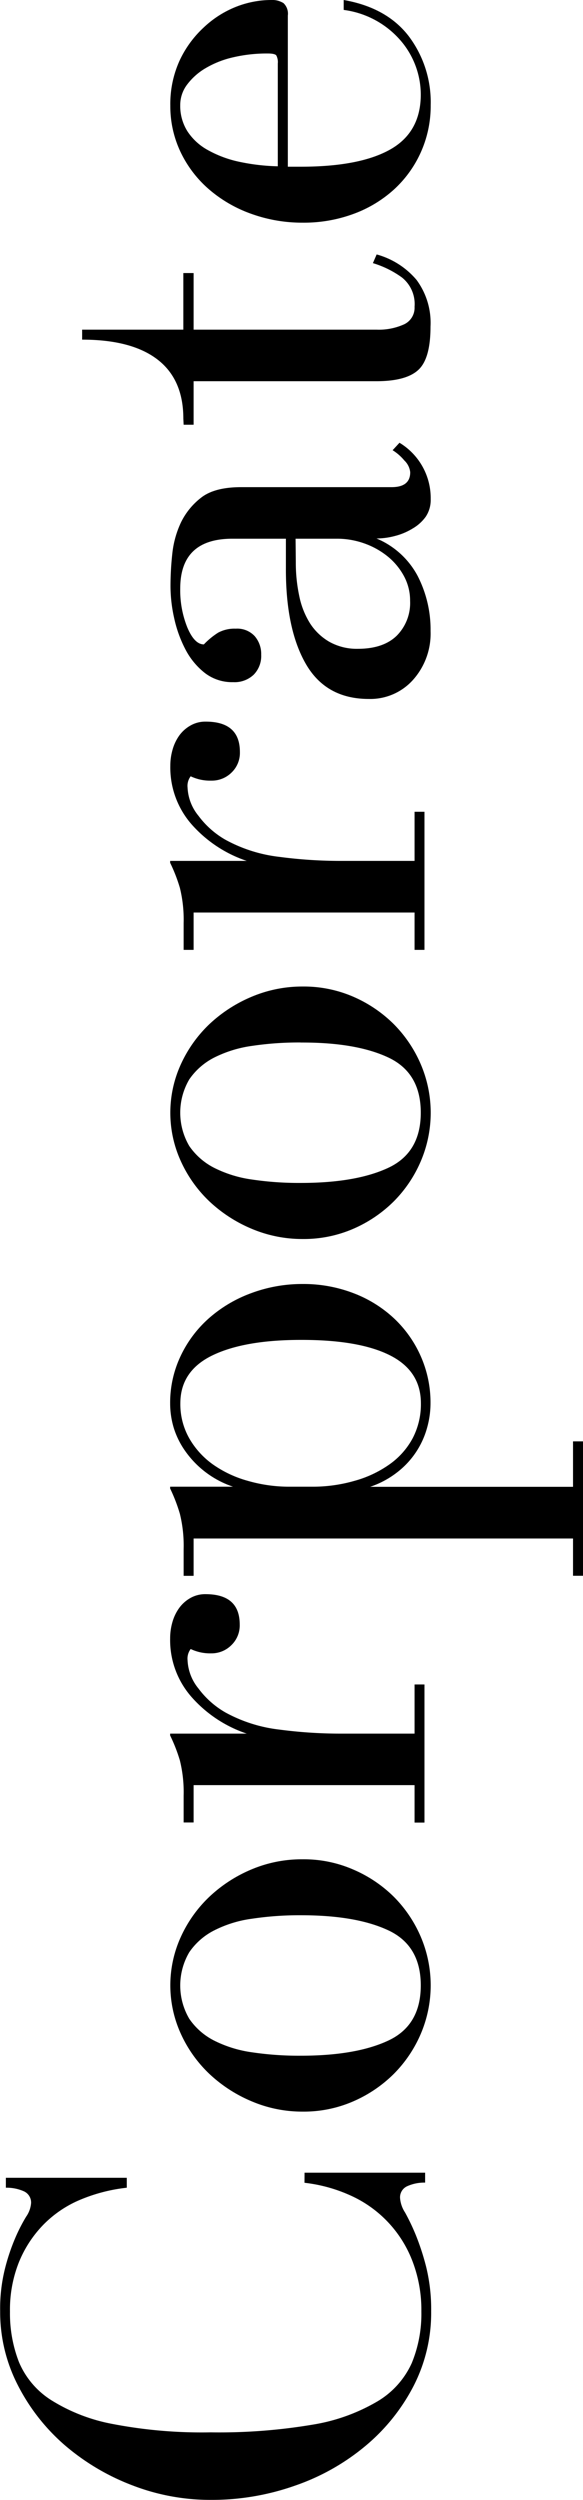
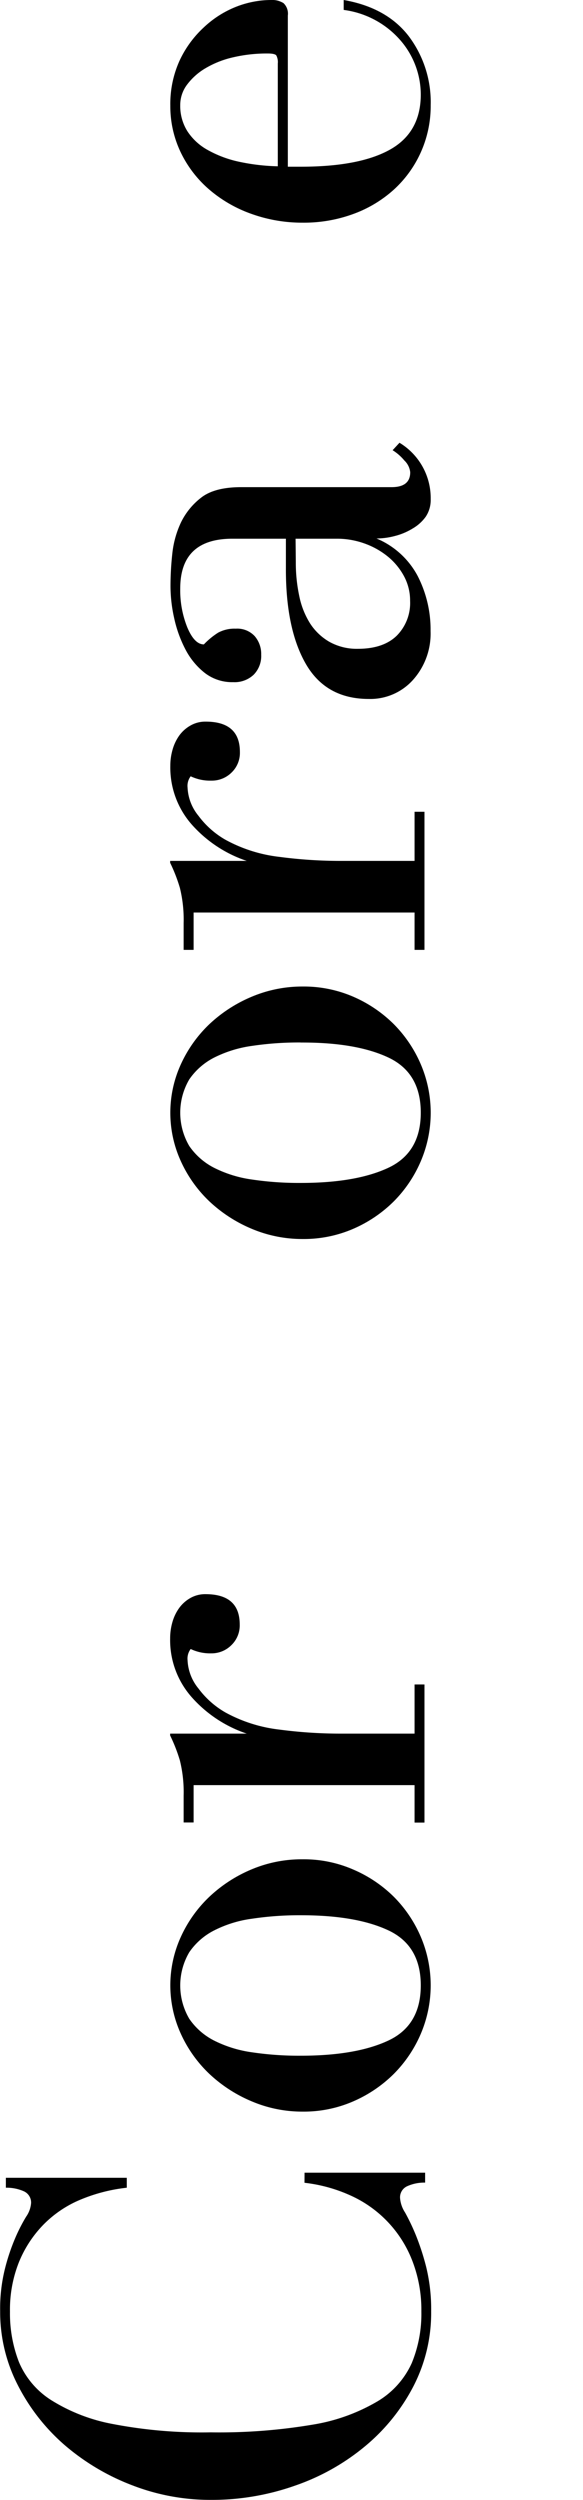
<svg xmlns="http://www.w3.org/2000/svg" viewBox="0 0 99.37 425.74">
  <g id="Capa_2" data-name="Capa 2">
    <g id="Capa_1-2" data-name="Capa 1">
      <path d="M51.91,370H72.46v1.69a7.06,7.06,0,0,0-3,.59,2.07,2.07,0,0,0-1.27,2.06,5.22,5.22,0,0,0,.85,2.44,36.68,36.68,0,0,1,1.8,3.76,42,42,0,0,1,1.8,5.51,30.25,30.25,0,0,1,.85,7.57,27.23,27.23,0,0,1-3,12.71,33,33,0,0,1-8.16,10.17,38,38,0,0,1-12,6.78,42.55,42.55,0,0,1-14.46,2.44,36.84,36.84,0,0,1-13.35-2.49,38.89,38.89,0,0,1-11.49-6.83,33.86,33.86,0,0,1-8-10.23,27.11,27.11,0,0,1-3-12.55,27.92,27.92,0,0,1,.85-7.41A35.09,35.09,0,0,1,2.65,381a29.25,29.25,0,0,1,1.8-3.5,4.69,4.69,0,0,0,.85-2.33A2.1,2.1,0,0,0,4,373.14a7.22,7.22,0,0,0-3-.58v-1.69H21.61v1.69a28.5,28.5,0,0,0-8.1,2.12A19.11,19.11,0,0,0,7.26,379a19.83,19.83,0,0,0-4.08,6.36,21.87,21.87,0,0,0-1.48,8.31,22.85,22.85,0,0,0,1.53,8.58,14.19,14.19,0,0,0,5.46,6.46,30.08,30.08,0,0,0,10.48,4.08,80.42,80.42,0,0,0,16.74,1.43,95.75,95.75,0,0,0,17.43-1.32,31.66,31.66,0,0,0,11.07-4,14.55,14.55,0,0,0,5.77-6.47,22,22,0,0,0,1.64-8.79,23.13,23.13,0,0,0-1.48-8.47A20.11,20.11,0,0,0,60,374a26,26,0,0,0-8.1-2.28Z" />
      <path d="M51.59,316.63a21.07,21.07,0,0,1,8.63,1.75A22.29,22.29,0,0,1,67.11,323a21.83,21.83,0,0,1,4.61,6.83,21.06,21.06,0,0,1,0,16.53,21.83,21.83,0,0,1-4.61,6.83,22.46,22.46,0,0,1-6.89,4.66,21.07,21.07,0,0,1-8.63,1.75,22,22,0,0,1-8.69-1.75,24.07,24.07,0,0,1-7.2-4.66,21.9,21.9,0,0,1-4.87-6.83,19.88,19.88,0,0,1,0-16.53A21.9,21.9,0,0,1,35.7,323a23.88,23.88,0,0,1,7.2-4.66A22,22,0,0,1,51.59,316.63Zm-.32,9.53a54.21,54.21,0,0,0-8.31.59,20.09,20.09,0,0,0-6.47,2,11.36,11.36,0,0,0-4.23,3.71,11.19,11.19,0,0,0,0,11.33,11.36,11.36,0,0,0,4.23,3.71,20.6,20.6,0,0,0,6.47,2,54.27,54.27,0,0,0,8.31.58q9.43,0,14.94-2.59t5.51-9.38q0-6.78-5.51-9.37T51.27,326.16Z" />
      <path d="M42.06,295.23a21.74,21.74,0,0,1-9.38-6.2A14.67,14.67,0,0,1,29,279a9.93,9.93,0,0,1,.37-2.7,7.76,7.76,0,0,1,1.11-2.38,6,6,0,0,1,1.91-1.75,5.07,5.07,0,0,1,2.64-.69q5.84,0,5.83,5.19a4.66,4.66,0,0,1-1.43,3.5A4.76,4.76,0,0,1,36,281.56a7.68,7.68,0,0,1-3.5-.74,2.71,2.71,0,0,0-.53,1.91,8.13,8.13,0,0,0,1.86,4.82,15,15,0,0,0,4.6,4.08,25.1,25.1,0,0,0,9.17,2.91,79.78,79.78,0,0,0,10.43.69H70.66v-8.37h1.69v23.52H70.66V304H33v6.36h-1.7v-4.56a22.47,22.47,0,0,0-.64-6A27.43,27.43,0,0,0,29,295.55v-.32Z" />
-       <path d="M39.72,253.18a16.28,16.28,0,0,1-8.1-6,14.06,14.06,0,0,1-2-4A14.45,14.45,0,0,1,29,239a18.54,18.54,0,0,1,1.8-8.1,19.93,19.93,0,0,1,4.87-6.46,22.65,22.65,0,0,1,7.2-4.24,24.85,24.85,0,0,1,8.69-1.54,23.76,23.76,0,0,1,8.63,1.54,21.07,21.07,0,0,1,6.89,4.24,19.79,19.79,0,0,1,4.61,6.46,19.5,19.5,0,0,1,1.69,8.1,15.46,15.46,0,0,1-.58,4.13,14.38,14.38,0,0,1-5,7.52,15.6,15.6,0,0,1-4.71,2.55H97.67v-7.74h1.7v22.89h-1.7V262H33v6.36h-1.7v-4.56a22.6,22.6,0,0,0-.64-6A28.22,28.22,0,0,0,29,253.49v-.31Zm13.56,0a25.69,25.69,0,0,0,7.15-1,19,19,0,0,0,5.88-2.75,12.93,12.93,0,0,0,4-4.45,12.53,12.53,0,0,0,1.43-6q0-5.5-5.25-8.16t-15.2-2.64c-6.42,0-11.46.88-15.09,2.64s-5.46,4.49-5.46,8.16a11.75,11.75,0,0,0,1.54,6,14,14,0,0,0,4.07,4.45,19.19,19.19,0,0,0,5.88,2.75,25.44,25.44,0,0,0,7,1Z" />
      <path d="M51.59,168a21.23,21.23,0,0,1,8.63,1.74,22.46,22.46,0,0,1,6.89,4.66,22,22,0,0,1,4.61,6.84,21,21,0,0,1,0,16.52,21.87,21.87,0,0,1-4.61,6.84,22.46,22.46,0,0,1-6.89,4.66A21.23,21.23,0,0,1,51.59,211a22.18,22.18,0,0,1-8.69-1.74,24.07,24.07,0,0,1-7.2-4.66,21.94,21.94,0,0,1-4.87-6.84,19.85,19.85,0,0,1,0-16.52,22.06,22.06,0,0,1,4.87-6.84,24.07,24.07,0,0,1,7.2-4.66A22.18,22.18,0,0,1,51.59,168Zm-.32,9.53a54.27,54.27,0,0,0-8.31.58,20.6,20.6,0,0,0-6.47,2,11.45,11.45,0,0,0-4.23,3.71,11.21,11.21,0,0,0,0,11.34,11.45,11.45,0,0,0,4.23,3.71,20.6,20.6,0,0,0,6.47,2,54.27,54.27,0,0,0,8.31.58q9.43,0,14.94-2.59t5.51-9.38q0-6.78-5.51-9.38T51.27,177.54Z" />
      <path d="M42.06,146.61a21.74,21.74,0,0,1-9.38-6.2,14.69,14.69,0,0,1-3.65-10,9.83,9.83,0,0,1,.37-2.7,7.81,7.81,0,0,1,1.11-2.39,6,6,0,0,1,1.91-1.74,5.07,5.07,0,0,1,2.64-.69q5.84,0,5.83,5.19a4.64,4.64,0,0,1-1.43,3.49A4.77,4.77,0,0,1,36,132.94a7.68,7.68,0,0,1-3.5-.74,2.69,2.69,0,0,0-.53,1.91,8.13,8.13,0,0,0,1.86,4.82,15,15,0,0,0,4.6,4.08,25.1,25.1,0,0,0,9.17,2.91,79.78,79.78,0,0,0,10.43.69H70.66v-8.37h1.69v23.52H70.66V155.4H33v6.36h-1.7V157.2a22.6,22.6,0,0,0-.64-6A27.7,27.7,0,0,0,29,146.93v-.32Z" />
      <path d="M48.73,91.74H39.62q-8.89,0-8.9,8.47a16.93,16.93,0,0,0,1.22,6.67c.81,1.91,1.75,2.86,2.81,2.86a12.88,12.88,0,0,1,2.43-2,5.88,5.88,0,0,1,3-.68,4.05,4.05,0,0,1,3.23,1.27,4.63,4.63,0,0,1,1.11,3.17,4.55,4.55,0,0,1-1.27,3.39,4.72,4.72,0,0,1-3.5,1.28,7.62,7.62,0,0,1-4.87-1.59,12.3,12.3,0,0,1-3.28-4,21.13,21.13,0,0,1-1.91-5.3,25.05,25.05,0,0,1-.63-5.4,51.16,51.16,0,0,1,.31-5.61A16.54,16.54,0,0,1,30.83,89a11.91,11.91,0,0,1,3.65-4.4q2.28-1.64,6.62-1.64H66.74c2.12,0,3.18-.84,3.18-2.54a3.23,3.23,0,0,0-1-2,8.31,8.31,0,0,0-2-1.75l1.17-1.27A11,11,0,0,1,73.41,85a5.09,5.09,0,0,1-.85,3A7.13,7.13,0,0,1,70.34,90a10.87,10.87,0,0,1-3,1.27,12.4,12.4,0,0,1-3.17.43,14.08,14.08,0,0,1,7,6.35,20,20,0,0,1,2.22,9.43,11.82,11.82,0,0,1-3,8.31,9.77,9.77,0,0,1-7.53,3.24q-7.31,0-10.75-6T48.73,96.61Zm1.69,4a27.18,27.18,0,0,0,.59,5.77,13.92,13.92,0,0,0,1.85,4.67,9.69,9.69,0,0,0,3.28,3.12A9.58,9.58,0,0,0,61,110.49c2.89,0,5.1-.75,6.62-2.23a7.9,7.9,0,0,0,2.28-5.93,8.73,8.73,0,0,0-1-4.13,11.11,11.11,0,0,0-2.7-3.34,13.43,13.43,0,0,0-4-2.28,13.84,13.84,0,0,0-4.82-.84h-7Z" />
-       <path d="M31.25,71.29q0-6.67-4.4-10.06T14,57.84v-1.7H31.25V46.5H33v9.64H64.2a10.45,10.45,0,0,0,4.66-.9,3.11,3.11,0,0,0,1.8-3,5.78,5.78,0,0,0-2.17-5,16.57,16.57,0,0,0-4.93-2.43l.64-1.48A13.6,13.6,0,0,1,71,47.67a12.3,12.3,0,0,1,2.38,7.94c0,3.54-.65,6-2,7.31s-3.72,2-7.25,2H33v7.41h-1.7Z" />
      <path d="M51.27,28.39q10,0,15.2-2.91t5.25-9.27a14.15,14.15,0,0,0-3.45-9.32,15.43,15.43,0,0,0-9.69-5.2V0c4.87.85,8.57,2.9,11.07,6.14A18.66,18.66,0,0,1,73.41,17.9a19.27,19.27,0,0,1-6.3,14.41,21,21,0,0,1-6.89,4.13,24.4,24.4,0,0,1-8.63,1.48,25.51,25.51,0,0,1-8.69-1.48,22.59,22.59,0,0,1-7.2-4.13A19.43,19.43,0,0,1,30.83,26a18.16,18.16,0,0,1-1.8-8,17.83,17.83,0,0,1,1.58-7.68,18,18,0,0,1,4.08-5.61A17.27,17.27,0,0,1,40.2,1.17a16.48,16.48,0,0,1,6-1.17,3.65,3.65,0,0,1,2.12.53,2.48,2.48,0,0,1,.74,2.12V28.39ZM47.35,10.81a2.43,2.43,0,0,0-.26-1.38c-.18-.21-.65-.32-1.43-.32a25.29,25.29,0,0,0-5.88.64,16.32,16.32,0,0,0-4.72,1.85,10.67,10.67,0,0,0-3.17,2.81,5.75,5.75,0,0,0-1.17,3.49,8.09,8.09,0,0,0,1.22,4.45,9.72,9.72,0,0,0,3.44,3.18,19.06,19.06,0,0,0,5.3,2,35.14,35.14,0,0,0,6.67.79Z" />
    </g>
  </g>
</svg>